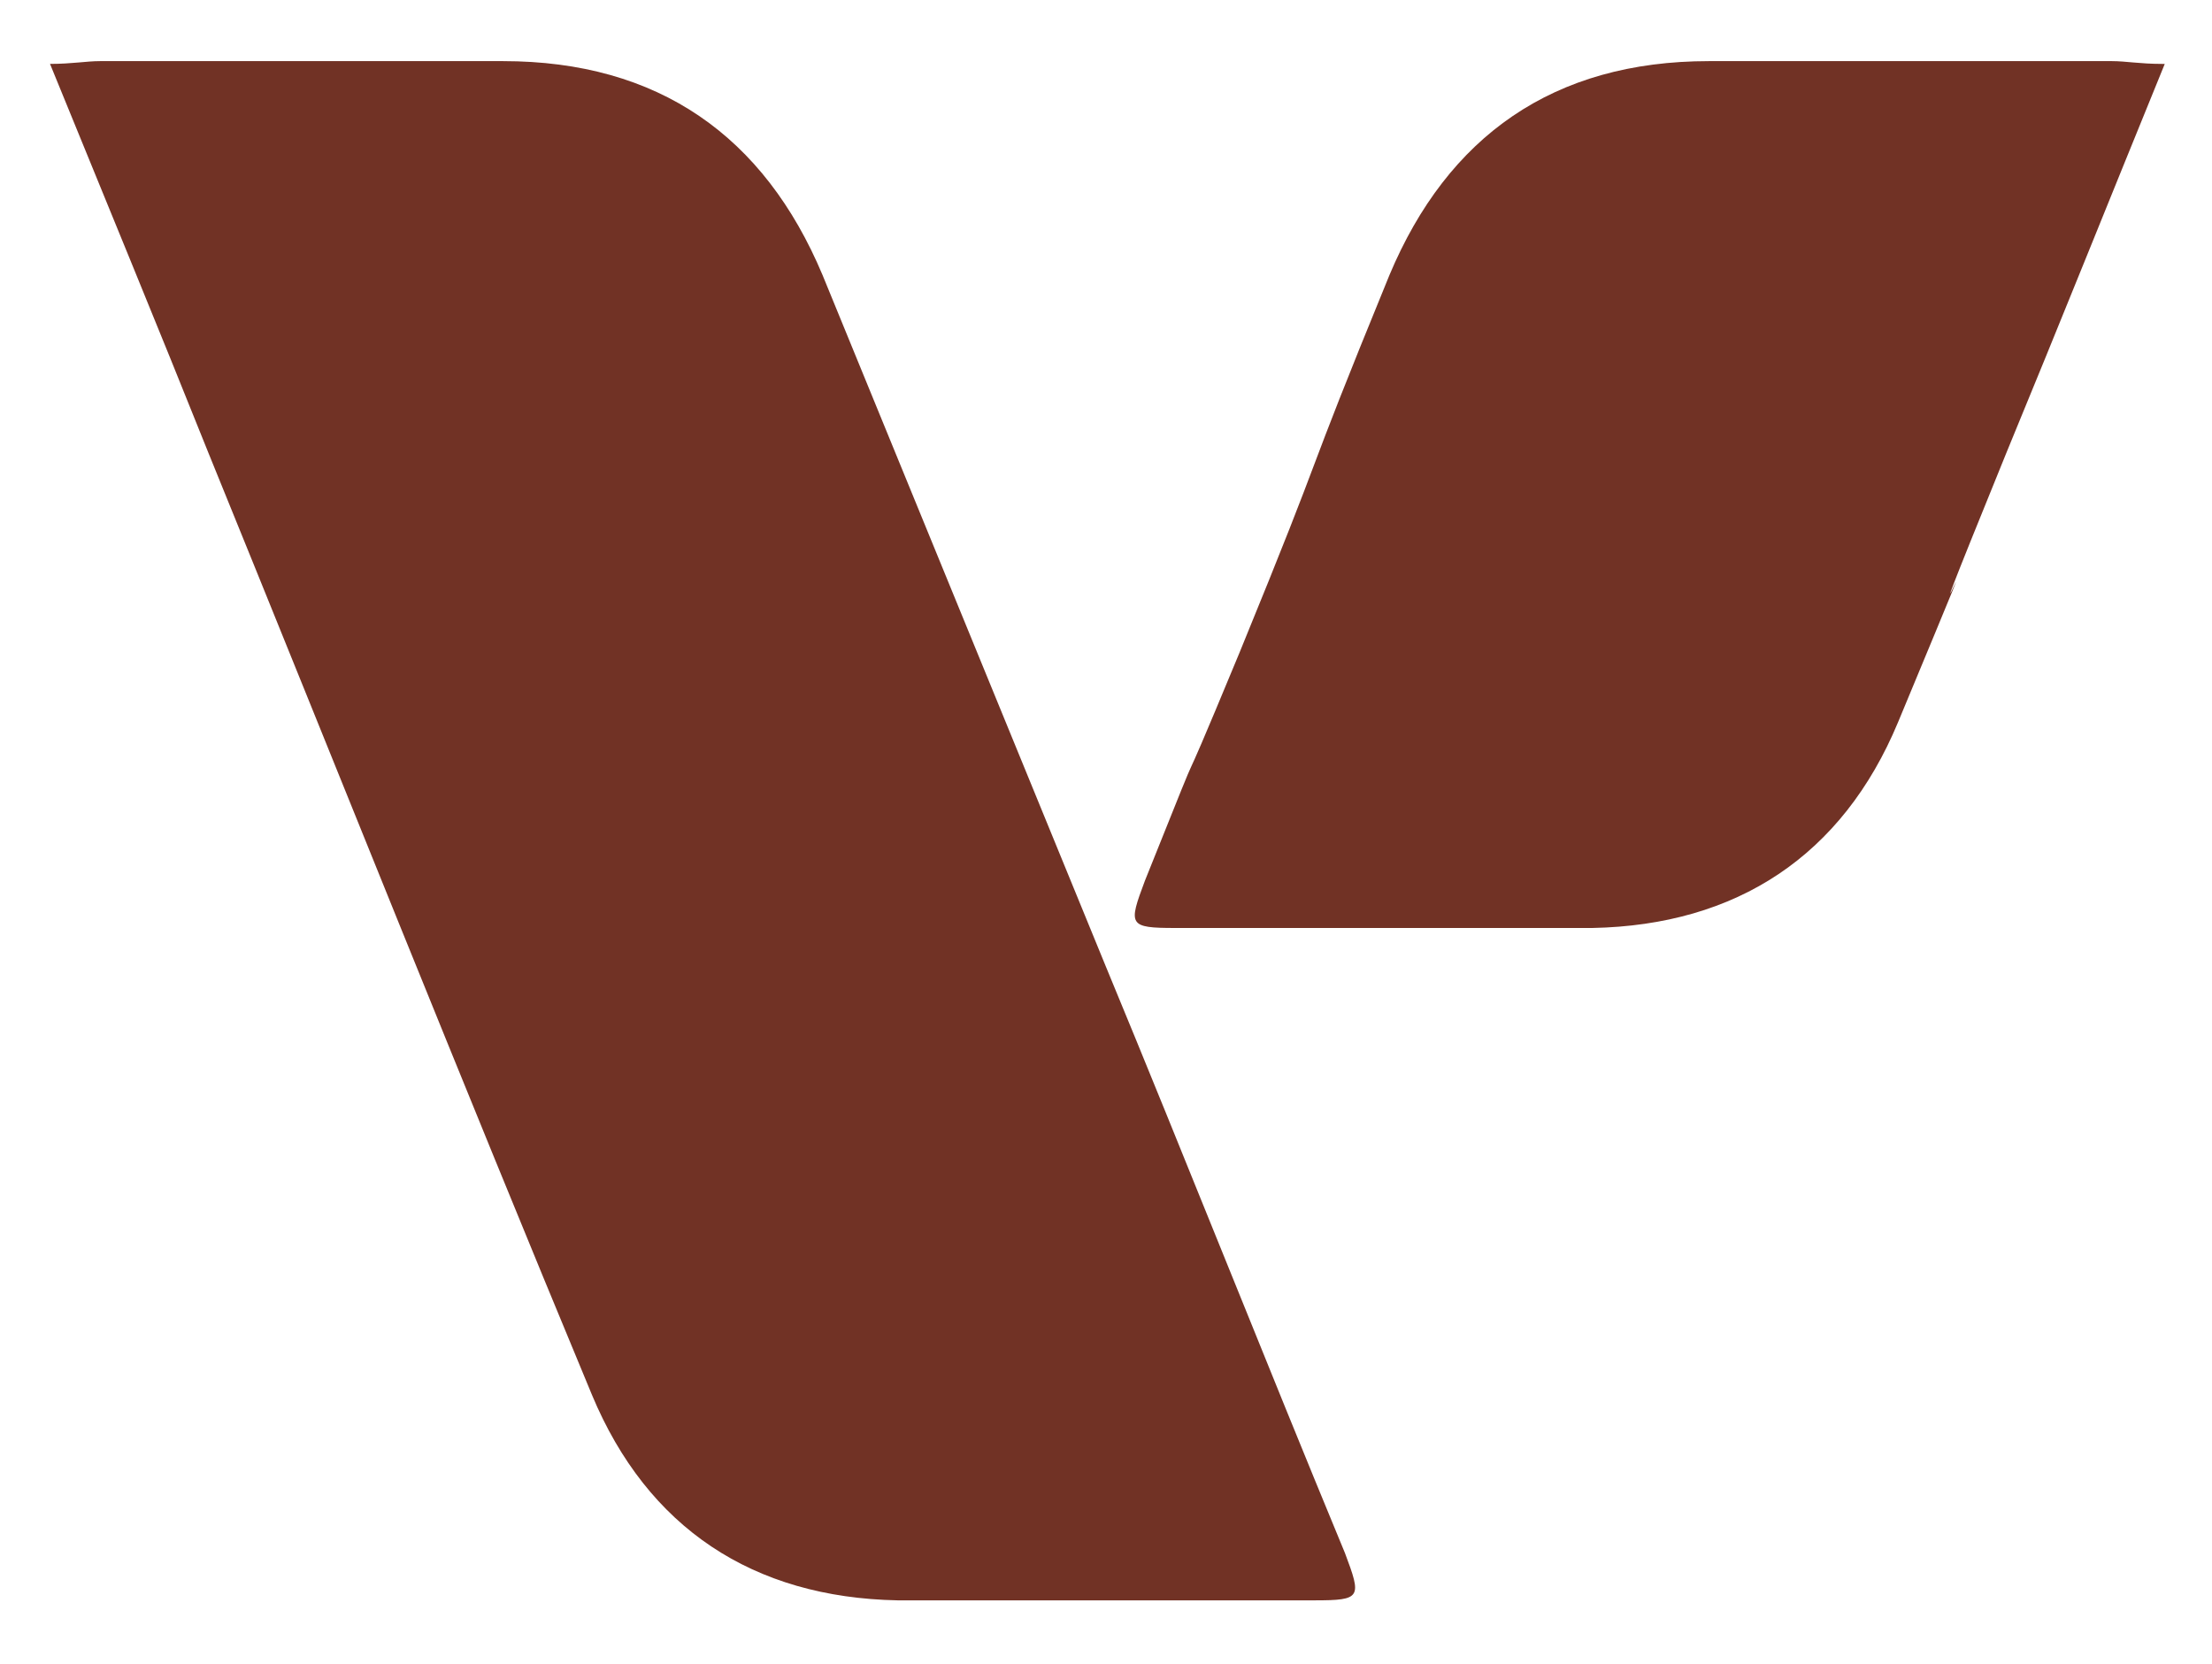
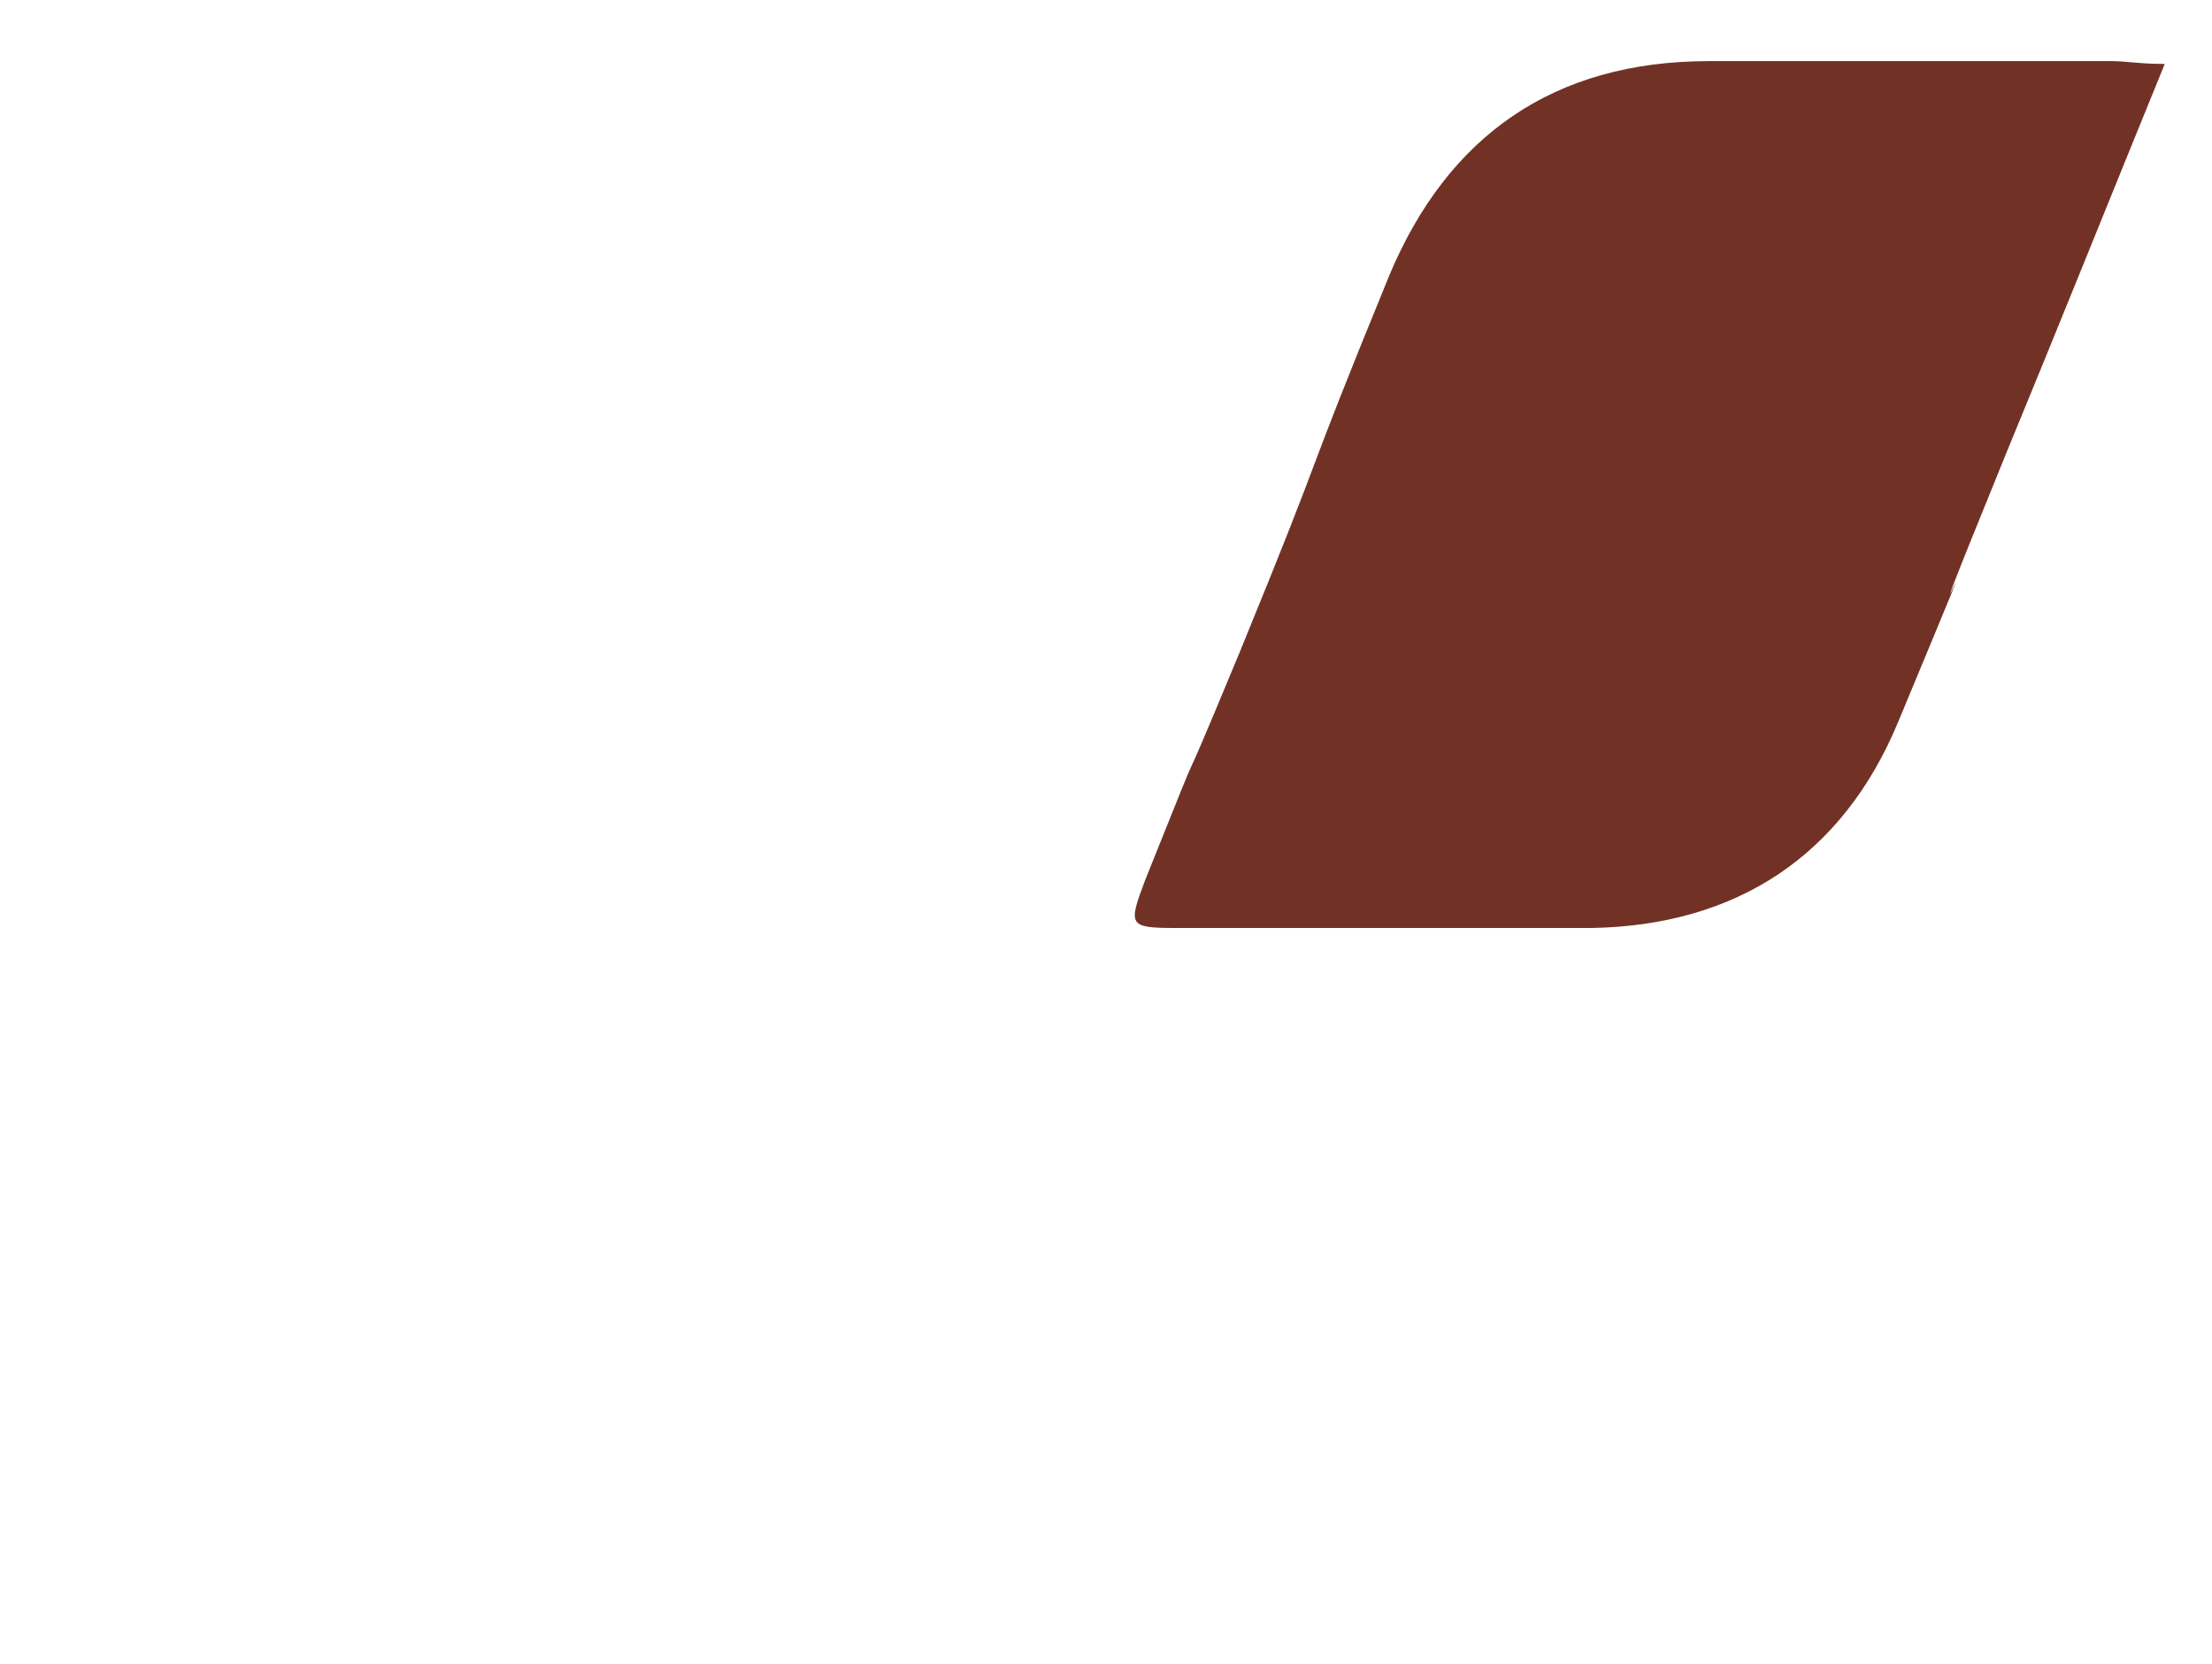
<svg xmlns="http://www.w3.org/2000/svg" version="1.1" viewBox="0 0 79.6 59.9">
  <defs>
    <style>
      .cls-1 {
        fill: #713225;
      }
    </style>
  </defs>
  <g>
    <g id="Capa_1">
      <g>
-         <path class="cls-1" d="M1.8,2.3c.8,0,1.3-.1,1.8-.1,4.8,0,9.7,0,14.5,0,5.6,0,9.4,2.7,11.5,7.7,3.4,8.3,6.8,16.6,10.2,24.9,2.9,7,5.7,14.1,8.6,21.1.6,1.6.6,1.7-1.1,1.7-5,0-10,0-15,0-5.2-.1-9-2.6-11-7.4-4.7-11.3-9.2-22.6-13.8-33.9C5.7,11.8,3.8,7.2,1.8,2.3Z" />
        <path class="cls-1" d="M77.8,2.3c-.8,0-1.3-.1-1.8-.1-4.8,0-9.7,0-14.5,0-5.6,0-9.4,2.7-11.5,7.7-3.4,8.3-2,5.3-5.4,13.6-2.9,7-.6,1.2-3.4,8.2-.6,1.6-.6,1.7,1.1,1.7,5,0,10,0,15,0,5.2-.1,9-2.6,11-7.4,4.7-11.3-.7,1.6,3.9-9.7,1.9-4.6,3.7-9.1,5.7-14Z" />
      </g>
    </g>
  </g>
</svg>